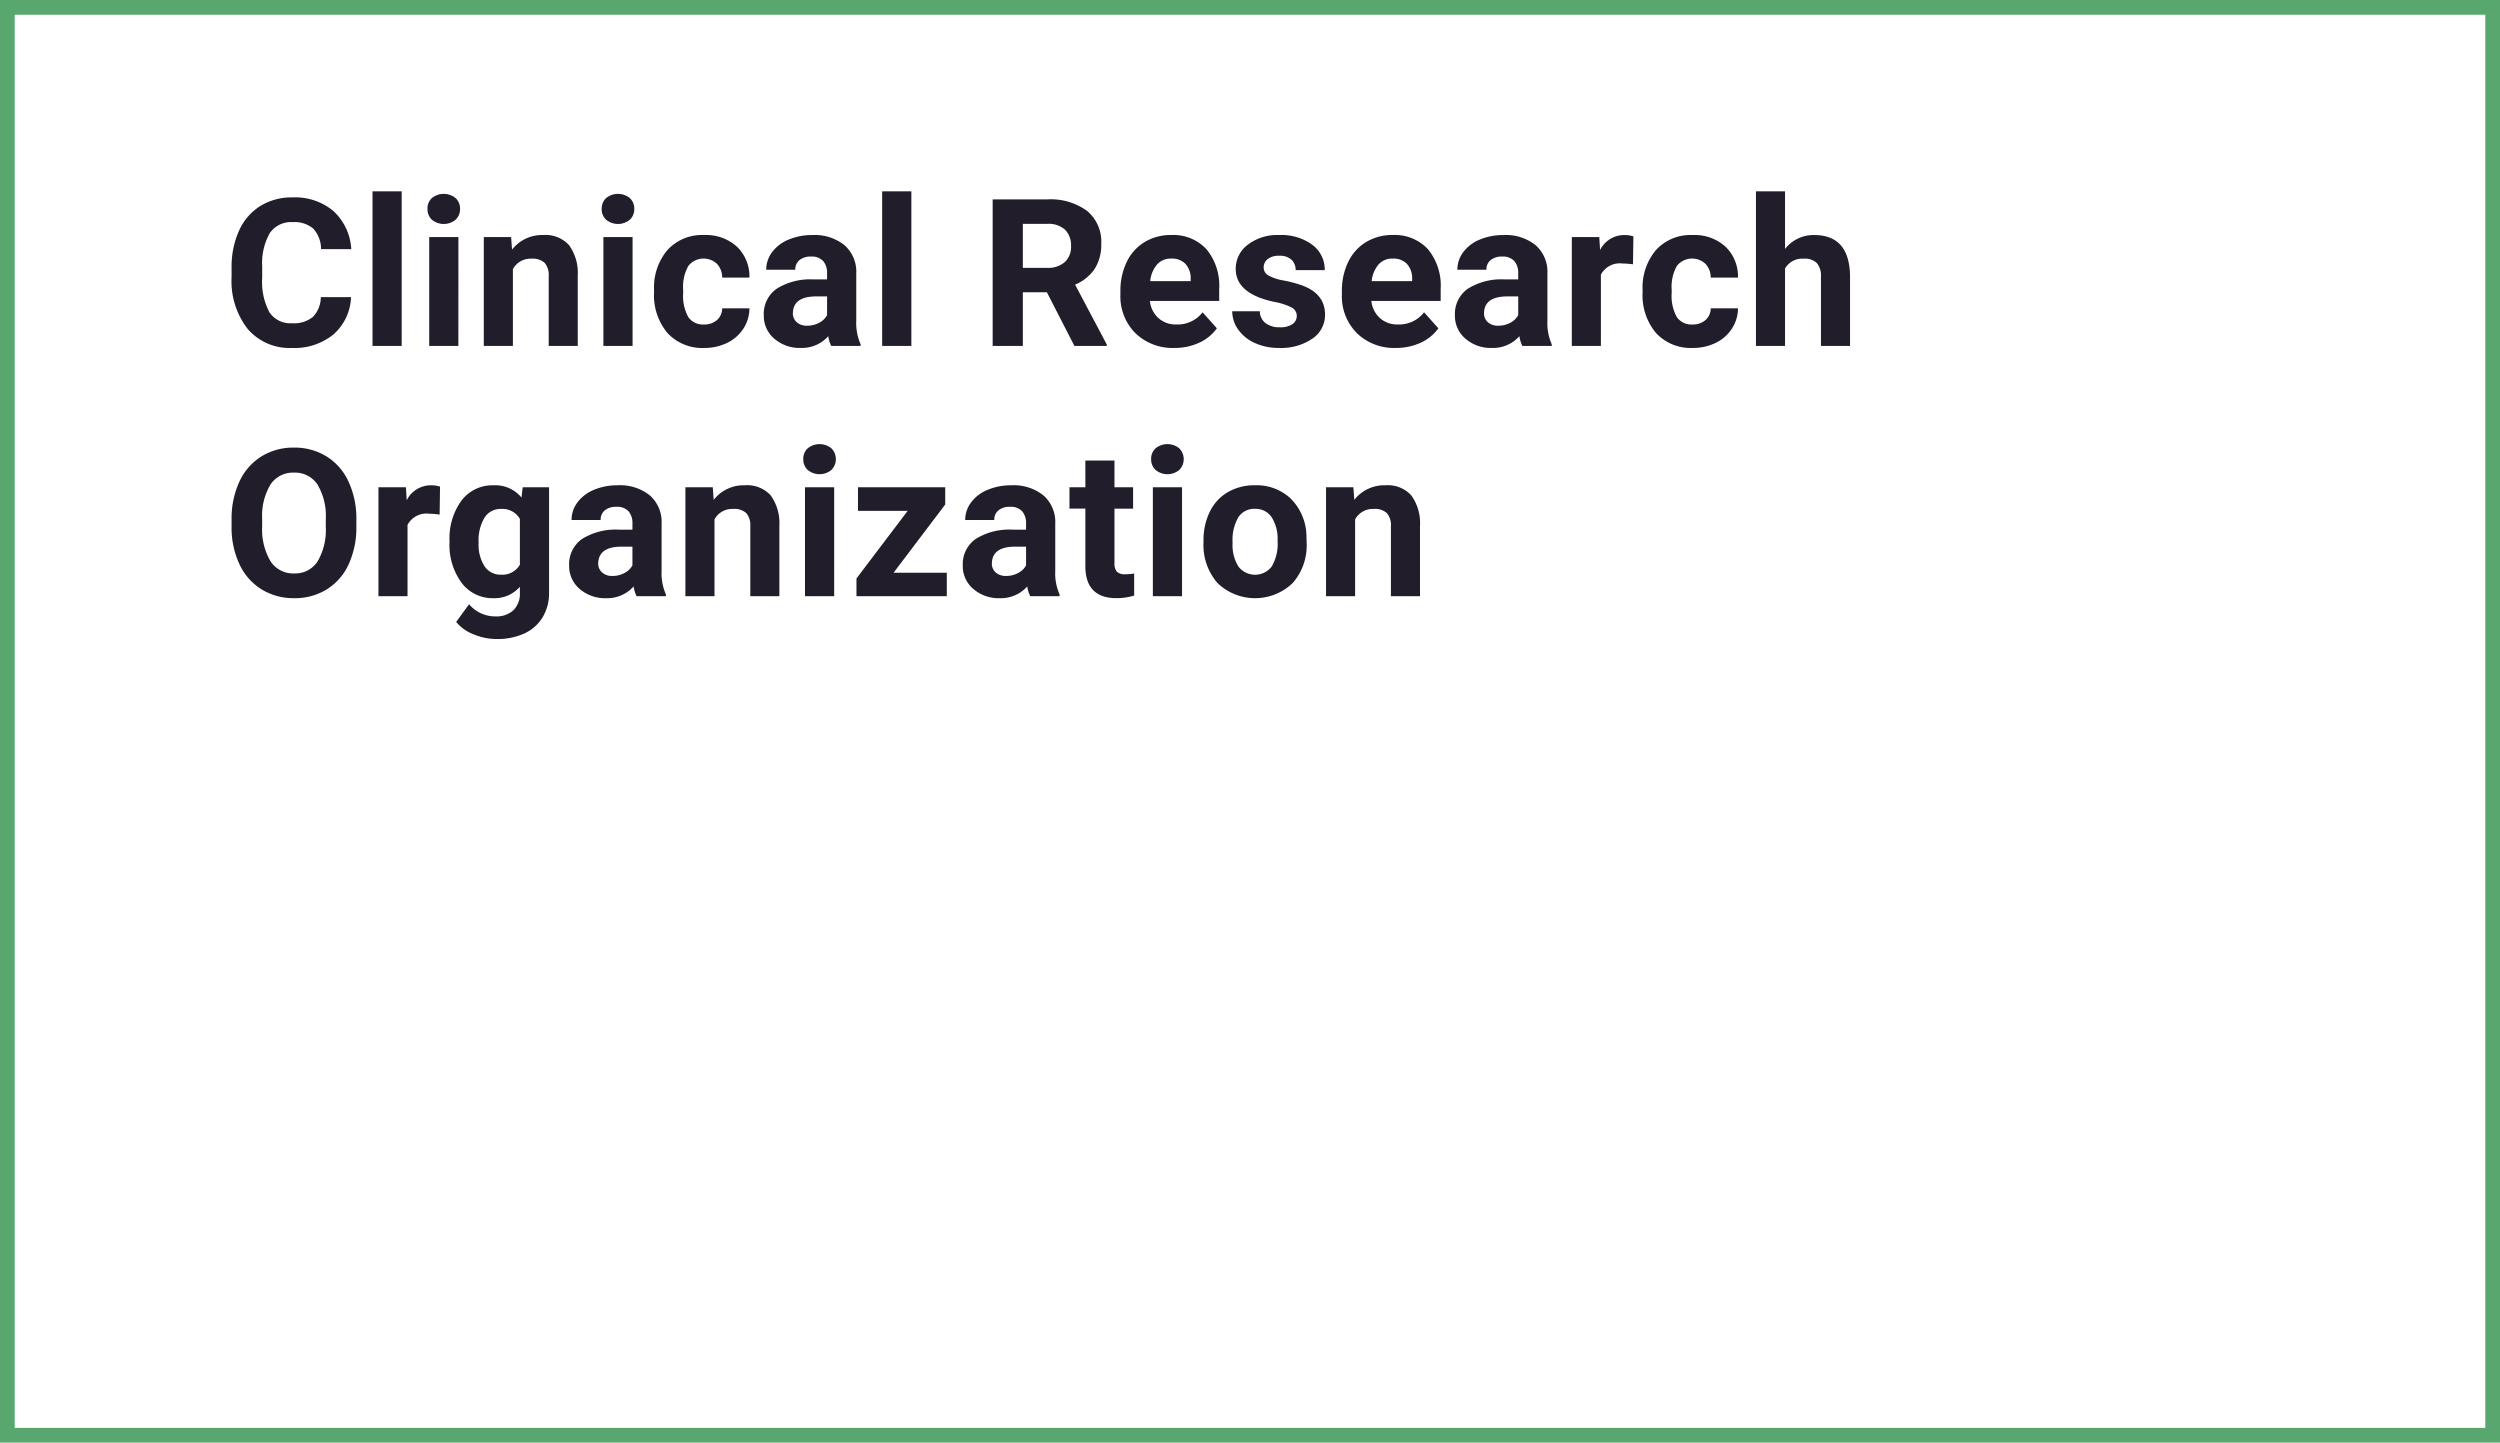
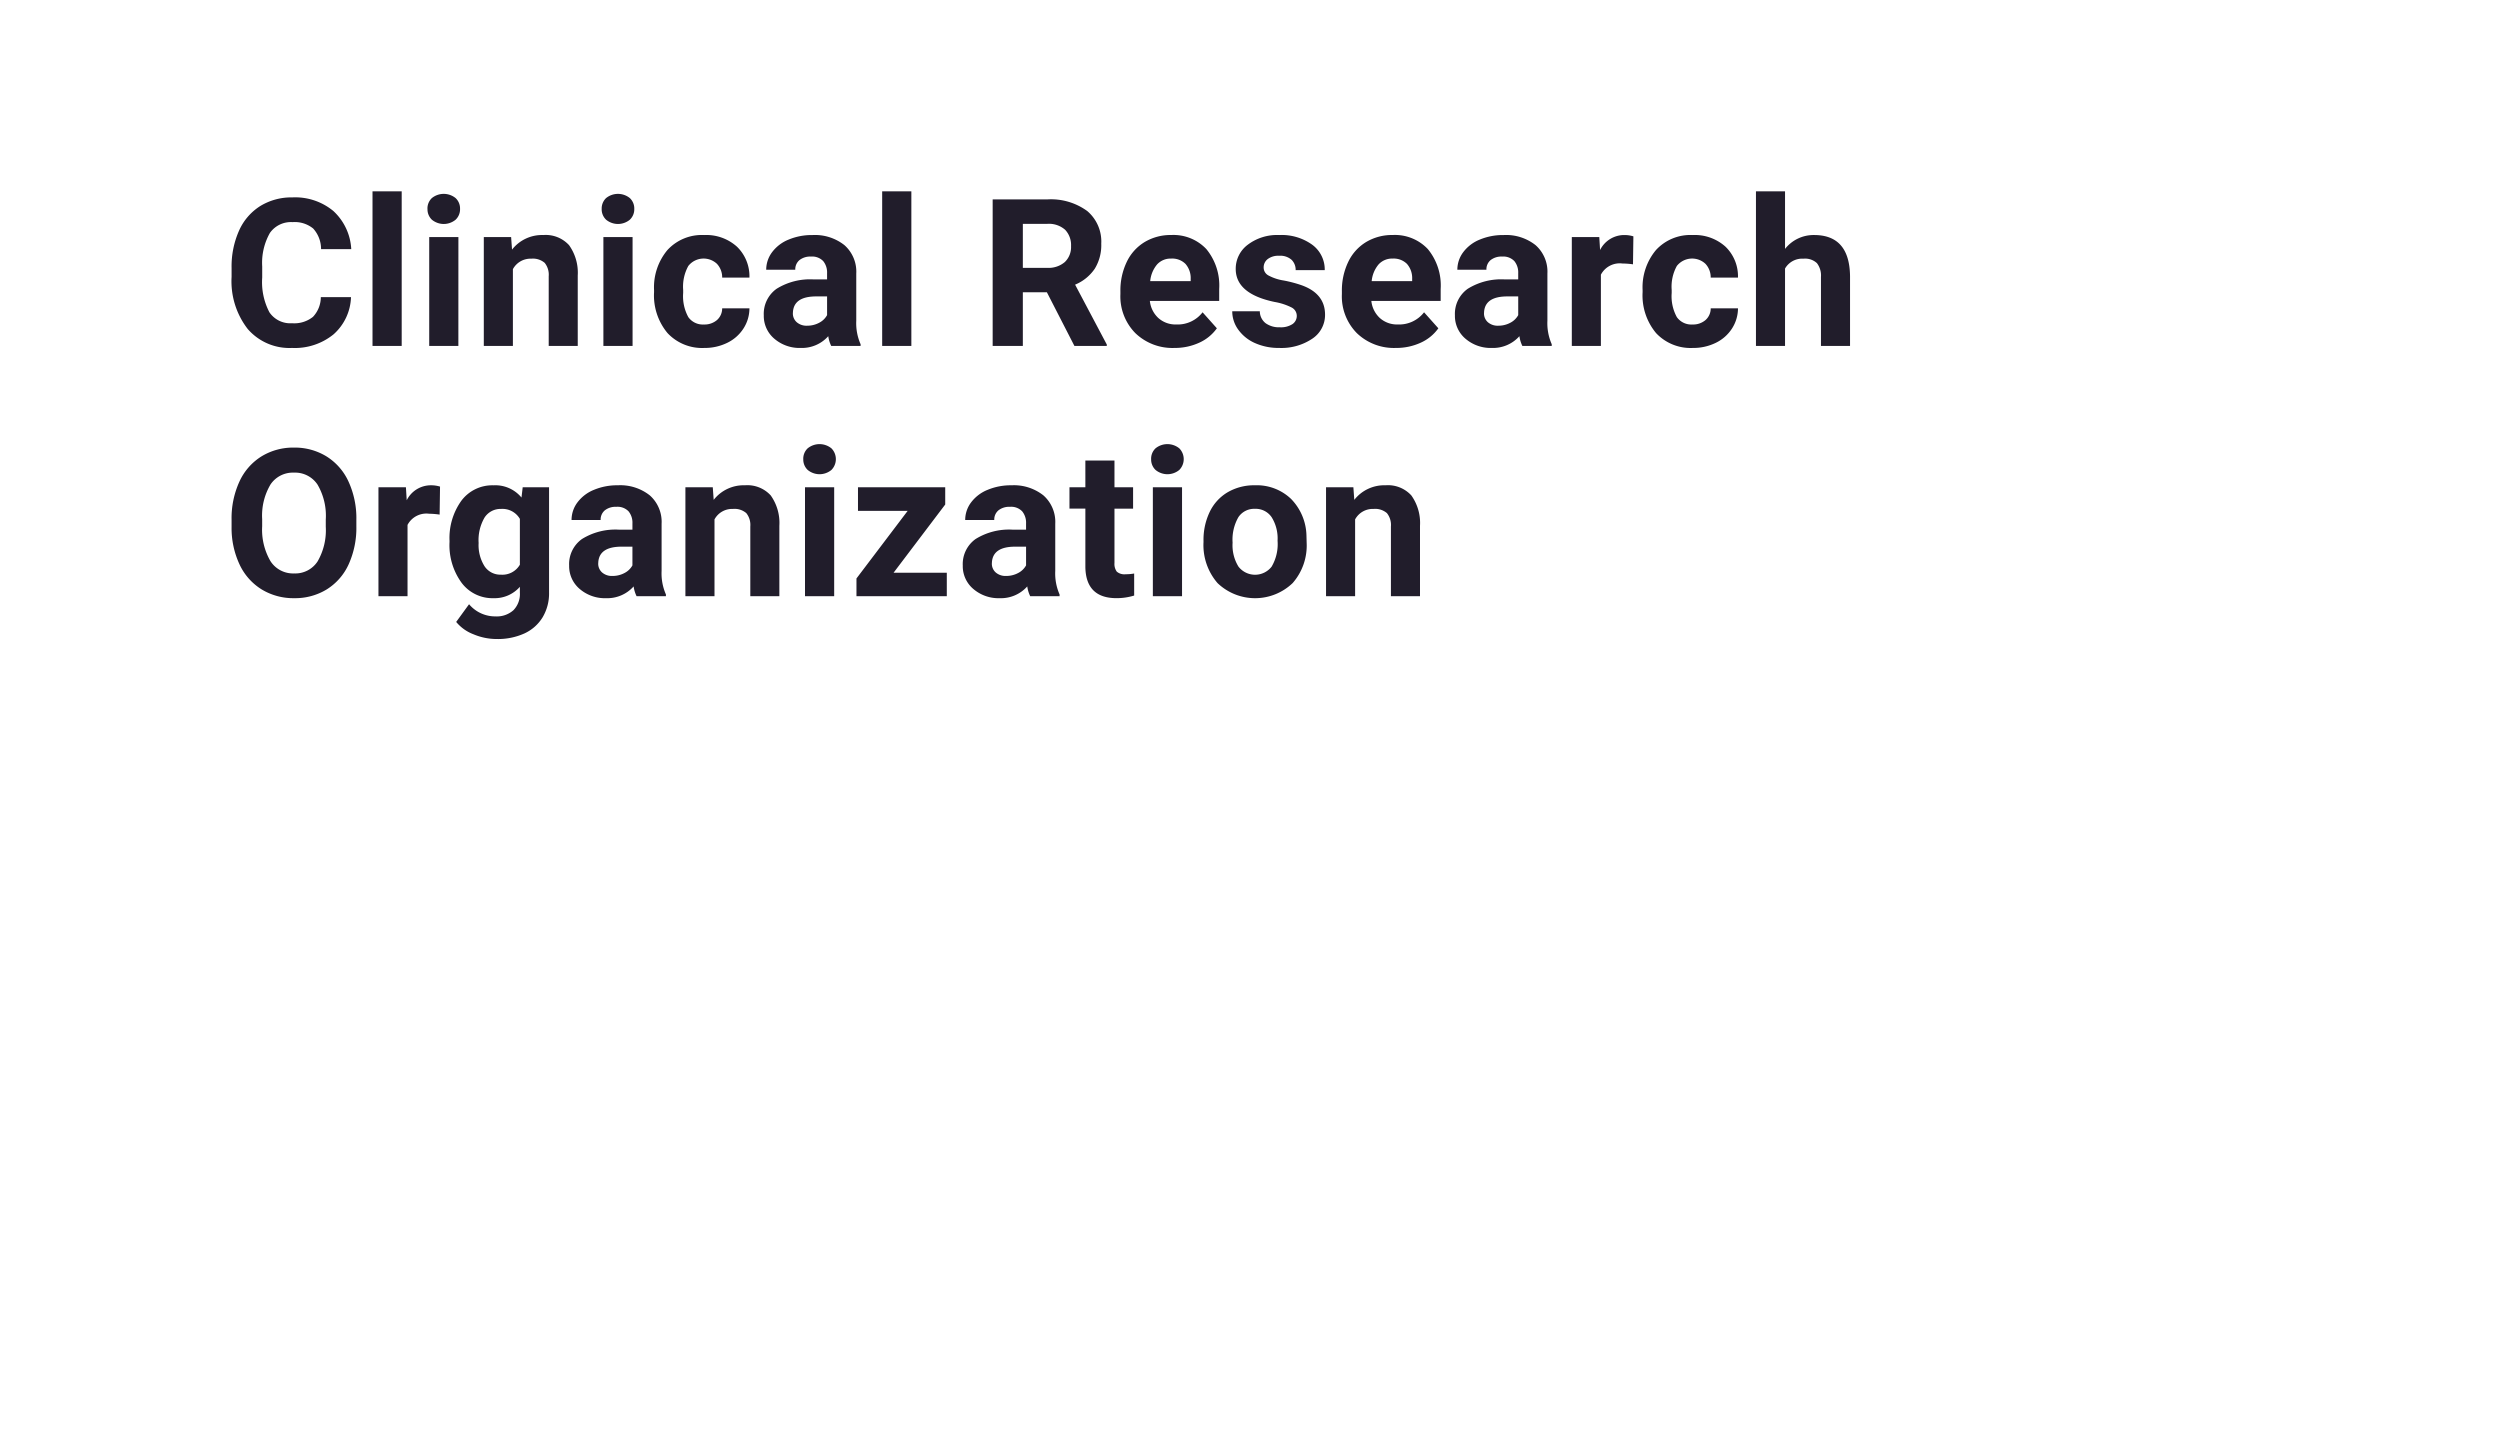
<svg xmlns="http://www.w3.org/2000/svg" width="339.667" height="196">
  <g data-name="Grupo 4385">
    <g data-name="Rectángulo 1458" style="stroke:#57a76f;stroke-width:2px;fill:none">
      <path style="stroke:none" d="M0 0h339.667v196H0z" />
-       <path style="fill:none" d="M1 1h337.667v194H1z" />
    </g>
  </g>
  <path data-name="Trazado 27408" d="M17.4 19.369a7.044 7.044 0 0 1-2.372 5.059 8.331 8.331 0 0 1-5.64 1.846A7.491 7.491 0 0 1 3.37 23.7a10.567 10.567 0 0 1-2.194-7.075V15.4a11.933 11.933 0 0 1 1.012-5.059 7.582 7.582 0 0 1 2.891-3.352A8.1 8.1 0 0 1 9.447 5.82 8.115 8.115 0 0 1 15 7.666a7.57 7.57 0 0 1 2.434 5.182h-4.1a4.157 4.157 0 0 0-1.073-2.8 3.974 3.974 0 0 0-2.81-.868 3.485 3.485 0 0 0-3.069 1.47 8.237 8.237 0 0 0-1.046 4.56v1.5a8.816 8.816 0 0 0 .978 4.717 3.42 3.42 0 0 0 3.083 1.49 4.049 4.049 0 0 0 2.837-.868 3.921 3.921 0 0 0 1.066-2.68zM24.288 26h-3.965V5h3.965zm7.7 0h-3.961V11.207h3.965zm-4.2-18.621a1.946 1.946 0 0 1 .595-1.463 2.563 2.563 0 0 1 3.233 0 1.935 1.935 0 0 1 .6 1.463 1.94 1.94 0 0 1-.608 1.477 2.534 2.534 0 0 1-3.213 0 1.94 1.94 0 0 1-.601-1.477zm11.368 3.828.123 1.709a5.165 5.165 0 0 1 4.252-1.982 4.292 4.292 0 0 1 3.5 1.381 6.443 6.443 0 0 1 1.176 4.129V26h-3.945v-9.461a2.563 2.563 0 0 0-.547-1.825 2.448 2.448 0 0 0-1.818-.567 2.718 2.718 0 0 0-2.5 1.422V26h-3.953V11.207zM55.657 26h-3.965V11.207h3.965zM51.46 7.379a1.946 1.946 0 0 1 .595-1.463 2.563 2.563 0 0 1 3.233 0 1.935 1.935 0 0 1 .6 1.463 1.94 1.94 0 0 1-.608 1.477 2.534 2.534 0 0 1-3.213 0 1.94 1.94 0 0 1-.607-1.477zm13.883 15.709a2.592 2.592 0 0 0 1.777-.6 2.108 2.108 0 0 0 .711-1.6h3.705a5.068 5.068 0 0 1-.82 2.755 5.413 5.413 0 0 1-2.208 1.941 6.91 6.91 0 0 1-3.1.69 6.422 6.422 0 0 1-5-2.017 7.98 7.98 0 0 1-1.832-5.571v-.26a7.889 7.889 0 0 1 1.818-5.455 6.347 6.347 0 0 1 4.99-2.037 6.222 6.222 0 0 1 4.45 1.579 5.591 5.591 0 0 1 1.7 4.2h-3.702a2.693 2.693 0 0 0-.711-1.866 2.648 2.648 0 0 0-3.89.287 5.817 5.817 0 0 0-.7 3.261v.41a5.89 5.89 0 0 0 .7 3.281 2.411 2.411 0 0 0 2.112 1.002zM82.645 26a4.388 4.388 0 0 1-.4-1.326 4.781 4.781 0 0 1-3.732 1.6 5.252 5.252 0 0 1-3.6-1.258 4.045 4.045 0 0 1-1.429-3.172 4.18 4.18 0 0 1 1.743-3.609 8.6 8.6 0 0 1 5.038-1.271h1.818v-.848a2.438 2.438 0 0 0-.526-1.641 2.071 2.071 0 0 0-1.661-.615 2.354 2.354 0 0 0-1.565.479 1.626 1.626 0 0 0-.567 1.313h-3.951a3.969 3.969 0 0 1 .793-2.379 5.242 5.242 0 0 1 2.242-1.716 8.171 8.171 0 0 1 3.254-.622 6.456 6.456 0 0 1 4.341 1.374 4.807 4.807 0 0 1 1.606 3.862v6.412a7.072 7.072 0 0 0 .588 3.186V26zm-3.268-2.748a3.4 3.4 0 0 0 1.613-.39 2.559 2.559 0 0 0 1.094-1.046v-2.543h-1.476q-2.967 0-3.158 2.051l-.014.232a1.582 1.582 0 0 0 .52 1.217 2.018 2.018 0 0 0 1.421.479zM93.534 26h-3.965V5h3.965zm18.415-7.287h-3.268V26h-4.1V6.094h7.4a8.361 8.361 0 0 1 5.441 1.572 5.426 5.426 0 0 1 1.914 4.443 6.124 6.124 0 0 1-.882 3.4 6.014 6.014 0 0 1-2.673 2.167l4.307 8.135V26h-4.4zm-3.268-3.322h3.309a3.388 3.388 0 0 0 2.393-.786 2.81 2.81 0 0 0 .848-2.167 3.008 3.008 0 0 0-.8-2.215 3.324 3.324 0 0 0-2.454-.807h-3.295zm20.6 10.883a7.262 7.262 0 0 1-5.3-2 7.1 7.1 0 0 1-2.044-5.318v-.383a8.936 8.936 0 0 1 .861-3.985 6.321 6.321 0 0 1 2.44-2.707 6.85 6.85 0 0 1 3.6-.95 6.139 6.139 0 0 1 4.778 1.914 7.778 7.778 0 0 1 1.743 5.428v1.613h-9.42a3.67 3.67 0 0 0 1.155 2.324 3.492 3.492 0 0 0 2.44.875 4.265 4.265 0 0 0 3.568-1.654l1.941 2.174a5.931 5.931 0 0 1-2.406 1.962 7.9 7.9 0 0 1-3.358.706zm-.451-12.141a2.474 2.474 0 0 0-1.907.793 4.1 4.1 0 0 0-.937 2.27h5.5v-.314a2.921 2.921 0 0 0-.711-2.03 2.554 2.554 0 0 0-1.948-.719zm17.07 7.779a1.273 1.273 0 0 0-.718-1.142 8.153 8.153 0 0 0-2.3-.745q-5.277-1.107-5.277-4.484a4.065 4.065 0 0 1 1.634-3.288 6.59 6.59 0 0 1 4.272-1.319 7.093 7.093 0 0 1 4.5 1.326 4.179 4.179 0 0 1 1.688 3.445h-3.951a1.912 1.912 0 0 0-.547-1.4 2.314 2.314 0 0 0-1.709-.554 2.365 2.365 0 0 0-1.545.451 1.424 1.424 0 0 0-.547 1.148 1.217 1.217 0 0 0 .622 1.06 6.4 6.4 0 0 0 2.1.7 17.141 17.141 0 0 1 2.488.663q3.131 1.148 3.131 3.979a3.859 3.859 0 0 1-1.741 3.27 7.49 7.49 0 0 1-4.484 1.251 7.823 7.823 0 0 1-3.3-.663 5.54 5.54 0 0 1-2.263-1.818 4.225 4.225 0 0 1-.82-2.5h3.746a2.063 2.063 0 0 0 .779 1.613 3.091 3.091 0 0 0 1.941.561 2.861 2.861 0 0 0 1.716-.431 1.34 1.34 0 0 0 .585-1.123zm13.473 4.361a7.262 7.262 0 0 1-5.3-2 7.1 7.1 0 0 1-2.044-5.318v-.383a8.936 8.936 0 0 1 .861-3.985 6.321 6.321 0 0 1 2.44-2.707 6.85 6.85 0 0 1 3.6-.95 6.139 6.139 0 0 1 4.778 1.914 7.778 7.778 0 0 1 1.743 5.428v1.613h-9.42a3.671 3.671 0 0 0 1.155 2.324 3.492 3.492 0 0 0 2.44.875 4.265 4.265 0 0 0 3.568-1.654l1.941 2.174a5.931 5.931 0 0 1-2.406 1.962 7.9 7.9 0 0 1-3.359.707zm-.451-12.141a2.474 2.474 0 0 0-1.907.793 4.1 4.1 0 0 0-.937 2.27h5.5v-.314a2.921 2.921 0 0 0-.711-2.03 2.554 2.554 0 0 0-1.948-.718zM176.548 26a4.388 4.388 0 0 1-.4-1.326 4.781 4.781 0 0 1-3.732 1.6 5.252 5.252 0 0 1-3.6-1.258 4.045 4.045 0 0 1-1.429-3.172 4.18 4.18 0 0 1 1.743-3.609 8.6 8.6 0 0 1 5.038-1.271h1.818v-.848a2.438 2.438 0 0 0-.526-1.641 2.071 2.071 0 0 0-1.661-.615 2.354 2.354 0 0 0-1.565.479 1.626 1.626 0 0 0-.567 1.313h-3.951a3.969 3.969 0 0 1 .793-2.379 5.242 5.242 0 0 1 2.242-1.716 8.171 8.171 0 0 1 3.254-.622 6.456 6.456 0 0 1 4.341 1.374 4.807 4.807 0 0 1 1.606 3.862v6.412a7.072 7.072 0 0 0 .588 3.186V26zm-3.268-2.748a3.4 3.4 0 0 0 1.613-.39 2.559 2.559 0 0 0 1.094-1.046v-2.543h-1.477q-2.967 0-3.158 2.051l-.014.232a1.582 1.582 0 0 0 .52 1.217 2.018 2.018 0 0 0 1.423.479zm18.3-8.34a10.734 10.734 0 0 0-1.422-.109 2.894 2.894 0 0 0-2.939 1.518V26h-3.951V11.207H187l.109 1.764a3.661 3.661 0 0 1 3.295-2.037 4.14 4.14 0 0 1 1.23.178zm8.073 8.176a2.592 2.592 0 0 0 1.777-.6 2.108 2.108 0 0 0 .711-1.6h3.705a5.068 5.068 0 0 1-.82 2.755 5.413 5.413 0 0 1-2.208 1.941 6.91 6.91 0 0 1-3.1.69 6.422 6.422 0 0 1-5-2.017 7.98 7.98 0 0 1-1.832-5.571v-.26a7.889 7.889 0 0 1 1.818-5.455 6.347 6.347 0 0 1 4.99-2.037 6.222 6.222 0 0 1 4.45 1.579 5.591 5.591 0 0 1 1.7 4.2h-3.705a2.693 2.693 0 0 0-.711-1.866 2.648 2.648 0 0 0-3.89.287 5.817 5.817 0 0 0-.7 3.261v.41a5.89 5.89 0 0 0 .7 3.281 2.411 2.411 0 0 0 2.115 1.002zm12.585-10.268a4.931 4.931 0 0 1 3.951-1.887q4.812 0 4.881 5.592V26h-3.951v-9.365a2.748 2.748 0 0 0-.547-1.88 2.345 2.345 0 0 0-1.818-.608 2.689 2.689 0 0 0-2.516 1.34V26h-3.951V5h3.951zM18.129 50.5a12.017 12.017 0 0 1-1.039 5.154 7.825 7.825 0 0 1-2.974 3.418 8.226 8.226 0 0 1-4.437 1.2 8.282 8.282 0 0 1-4.416-1.189 7.9 7.9 0 0 1-3.008-3.4 11.673 11.673 0 0 1-1.08-5.079v-.984a11.954 11.954 0 0 1 1.06-5.175 7.889 7.889 0 0 1 2.994-3.432 8.236 8.236 0 0 1 4.423-1.2 8.236 8.236 0 0 1 4.423 1.2 7.889 7.889 0 0 1 2.994 3.432 11.92 11.92 0 0 1 1.06 5.161zm-4.156-.9a8.377 8.377 0 0 0-1.121-4.758 3.653 3.653 0 0 0-3.2-1.627 3.655 3.655 0 0 0-3.186 1.606 8.281 8.281 0 0 0-1.135 4.71v.969a8.482 8.482 0 0 0 1.121 4.73 3.644 3.644 0 0 0 3.228 1.68 3.611 3.611 0 0 0 3.172-1.62 8.432 8.432 0 0 0 1.121-4.724zm15.469-.684a10.734 10.734 0 0 0-1.422-.116 2.894 2.894 0 0 0-2.939 1.518V60H21.13V45.207h3.732l.109 1.764a3.661 3.661 0 0 1 3.295-2.037 4.14 4.14 0 0 1 1.23.178zm1.346 3.582a8.67 8.67 0 0 1 1.62-5.482 5.25 5.25 0 0 1 4.368-2.078 4.6 4.6 0 0 1 3.788 1.662l.164-1.395h3.582v14.3a6.322 6.322 0 0 1-.882 3.377 5.664 5.664 0 0 1-2.481 2.188 8.723 8.723 0 0 1-3.746.752 8.112 8.112 0 0 1-3.172-.649 5.63 5.63 0 0 1-2.338-1.673l1.75-2.406a4.628 4.628 0 0 0 3.582 1.654 3.388 3.388 0 0 0 2.447-.841 3.154 3.154 0 0 0 .875-2.386v-.793a4.57 4.57 0 0 1-3.6 1.545 5.236 5.236 0 0 1-4.313-2.085 8.667 8.667 0 0 1-1.647-5.53zm3.951.287a5.384 5.384 0 0 0 .807 3.151 2.567 2.567 0 0 0 2.215 1.142 2.745 2.745 0 0 0 2.584-1.354V49.5a2.738 2.738 0 0 0-2.557-1.354 2.583 2.583 0 0 0-2.235 1.162 6.068 6.068 0 0 0-.813 3.473zM56.2 60a4.388 4.388 0 0 1-.4-1.326 4.781 4.781 0 0 1-3.732 1.6 5.252 5.252 0 0 1-3.6-1.258 4.045 4.045 0 0 1-1.429-3.172 4.18 4.18 0 0 1 1.743-3.609 8.6 8.6 0 0 1 5.038-1.271h1.818v-.848a2.438 2.438 0 0 0-.526-1.641 2.071 2.071 0 0 0-1.661-.615 2.354 2.354 0 0 0-1.565.479 1.626 1.626 0 0 0-.567 1.313h-3.954a3.969 3.969 0 0 1 .793-2.379 5.242 5.242 0 0 1 2.242-1.717 8.171 8.171 0 0 1 3.254-.622A6.456 6.456 0 0 1 58 46.308a4.807 4.807 0 0 1 1.6 3.862v6.412a7.072 7.072 0 0 0 .588 3.186V60zm-3.27-2.748a3.4 3.4 0 0 0 1.613-.39 2.559 2.559 0 0 0 1.094-1.046v-2.543H54.16q-2.967 0-3.158 2.051l-.014.232a1.582 1.582 0 0 0 .52 1.217 2.018 2.018 0 0 0 1.422.479zm13.624-12.045.123 1.709a5.165 5.165 0 0 1 4.252-1.982 4.292 4.292 0 0 1 3.5 1.381 6.443 6.443 0 0 1 1.171 4.128V60h-3.947v-9.461a2.563 2.563 0 0 0-.547-1.825 2.448 2.448 0 0 0-1.818-.567 2.718 2.718 0 0 0-2.5 1.422V60h-3.953V45.207zM83.048 60h-3.964V45.207h3.965zm-4.2-18.621a1.946 1.946 0 0 1 .595-1.463 2.563 2.563 0 0 1 3.233 0 2.088 2.088 0 0 1-.007 2.939 2.534 2.534 0 0 1-3.213 0 1.94 1.94 0 0 1-.605-1.476zm12.27 15.436h7.232V60H86.076v-2.406l6.959-9.187h-6.753v-3.2h11.853v2.338zM109.681 60a4.388 4.388 0 0 1-.4-1.326 4.781 4.781 0 0 1-3.732 1.6 5.252 5.252 0 0 1-3.6-1.258 4.045 4.045 0 0 1-1.429-3.172 4.18 4.18 0 0 1 1.743-3.609 8.6 8.6 0 0 1 5.038-1.271h1.818v-.848a2.438 2.438 0 0 0-.526-1.641 2.071 2.071 0 0 0-1.661-.615 2.354 2.354 0 0 0-1.565.479 1.626 1.626 0 0 0-.567 1.313h-3.951a3.969 3.969 0 0 1 .793-2.379 5.242 5.242 0 0 1 2.242-1.716 8.171 8.171 0 0 1 3.254-.622 6.456 6.456 0 0 1 4.341 1.374 4.807 4.807 0 0 1 1.606 3.862v6.412a7.072 7.072 0 0 0 .588 3.186V60zm-3.268-2.748a3.4 3.4 0 0 0 1.613-.39 2.559 2.559 0 0 0 1.094-1.046v-2.543h-1.477q-2.967 0-3.158 2.051l-.014.232a1.582 1.582 0 0 0 .52 1.217 2.018 2.018 0 0 0 1.422.479zm14.718-15.682v3.637h2.529v2.9h-2.529v7.383a1.763 1.763 0 0 0 .314 1.176 1.579 1.579 0 0 0 1.2.355 6.3 6.3 0 0 0 1.162-.1v2.994a8.134 8.134 0 0 1-2.393.355q-4.156 0-4.238-4.2v-7.965h-2.16v-2.9h2.16V41.57zm9.18 18.43h-3.965V45.207h3.965zm-4.2-18.621a1.946 1.946 0 0 1 .595-1.463 2.563 2.563 0 0 1 3.233 0 2.088 2.088 0 0 1-.007 2.939 2.534 2.534 0 0 1-3.213 0 1.94 1.94 0 0 1-.605-1.476zm7.116 11.088a8.773 8.773 0 0 1 .848-3.924 6.205 6.205 0 0 1 2.44-2.666 7.12 7.12 0 0 1 3.7-.943 6.736 6.736 0 0 1 4.888 1.832 7.353 7.353 0 0 1 2.112 4.977l.027 1.012a7.732 7.732 0 0 1-1.9 5.462 7.366 7.366 0 0 1-10.206.007 7.868 7.868 0 0 1-1.907-5.578zm3.951.287a5.515 5.515 0 0 0 .793 3.22 2.851 2.851 0 0 0 4.512.014 6.034 6.034 0 0 0 .807-3.521 5.459 5.459 0 0 0-.807-3.2 2.623 2.623 0 0 0-2.27-1.135 2.581 2.581 0 0 0-2.242 1.128 6.136 6.136 0 0 0-.79 3.494zm16.413-7.547.123 1.709a5.165 5.165 0 0 1 4.252-1.982 4.292 4.292 0 0 1 3.5 1.381 6.443 6.443 0 0 1 1.176 4.129V60h-3.951v-9.461a2.563 2.563 0 0 0-.547-1.825 2.448 2.448 0 0 0-1.818-.567 2.718 2.718 0 0 0-2.5 1.422V60h-3.951V45.207z" transform="translate(30.289 21)" style="fill:#211d2b" />
</svg>